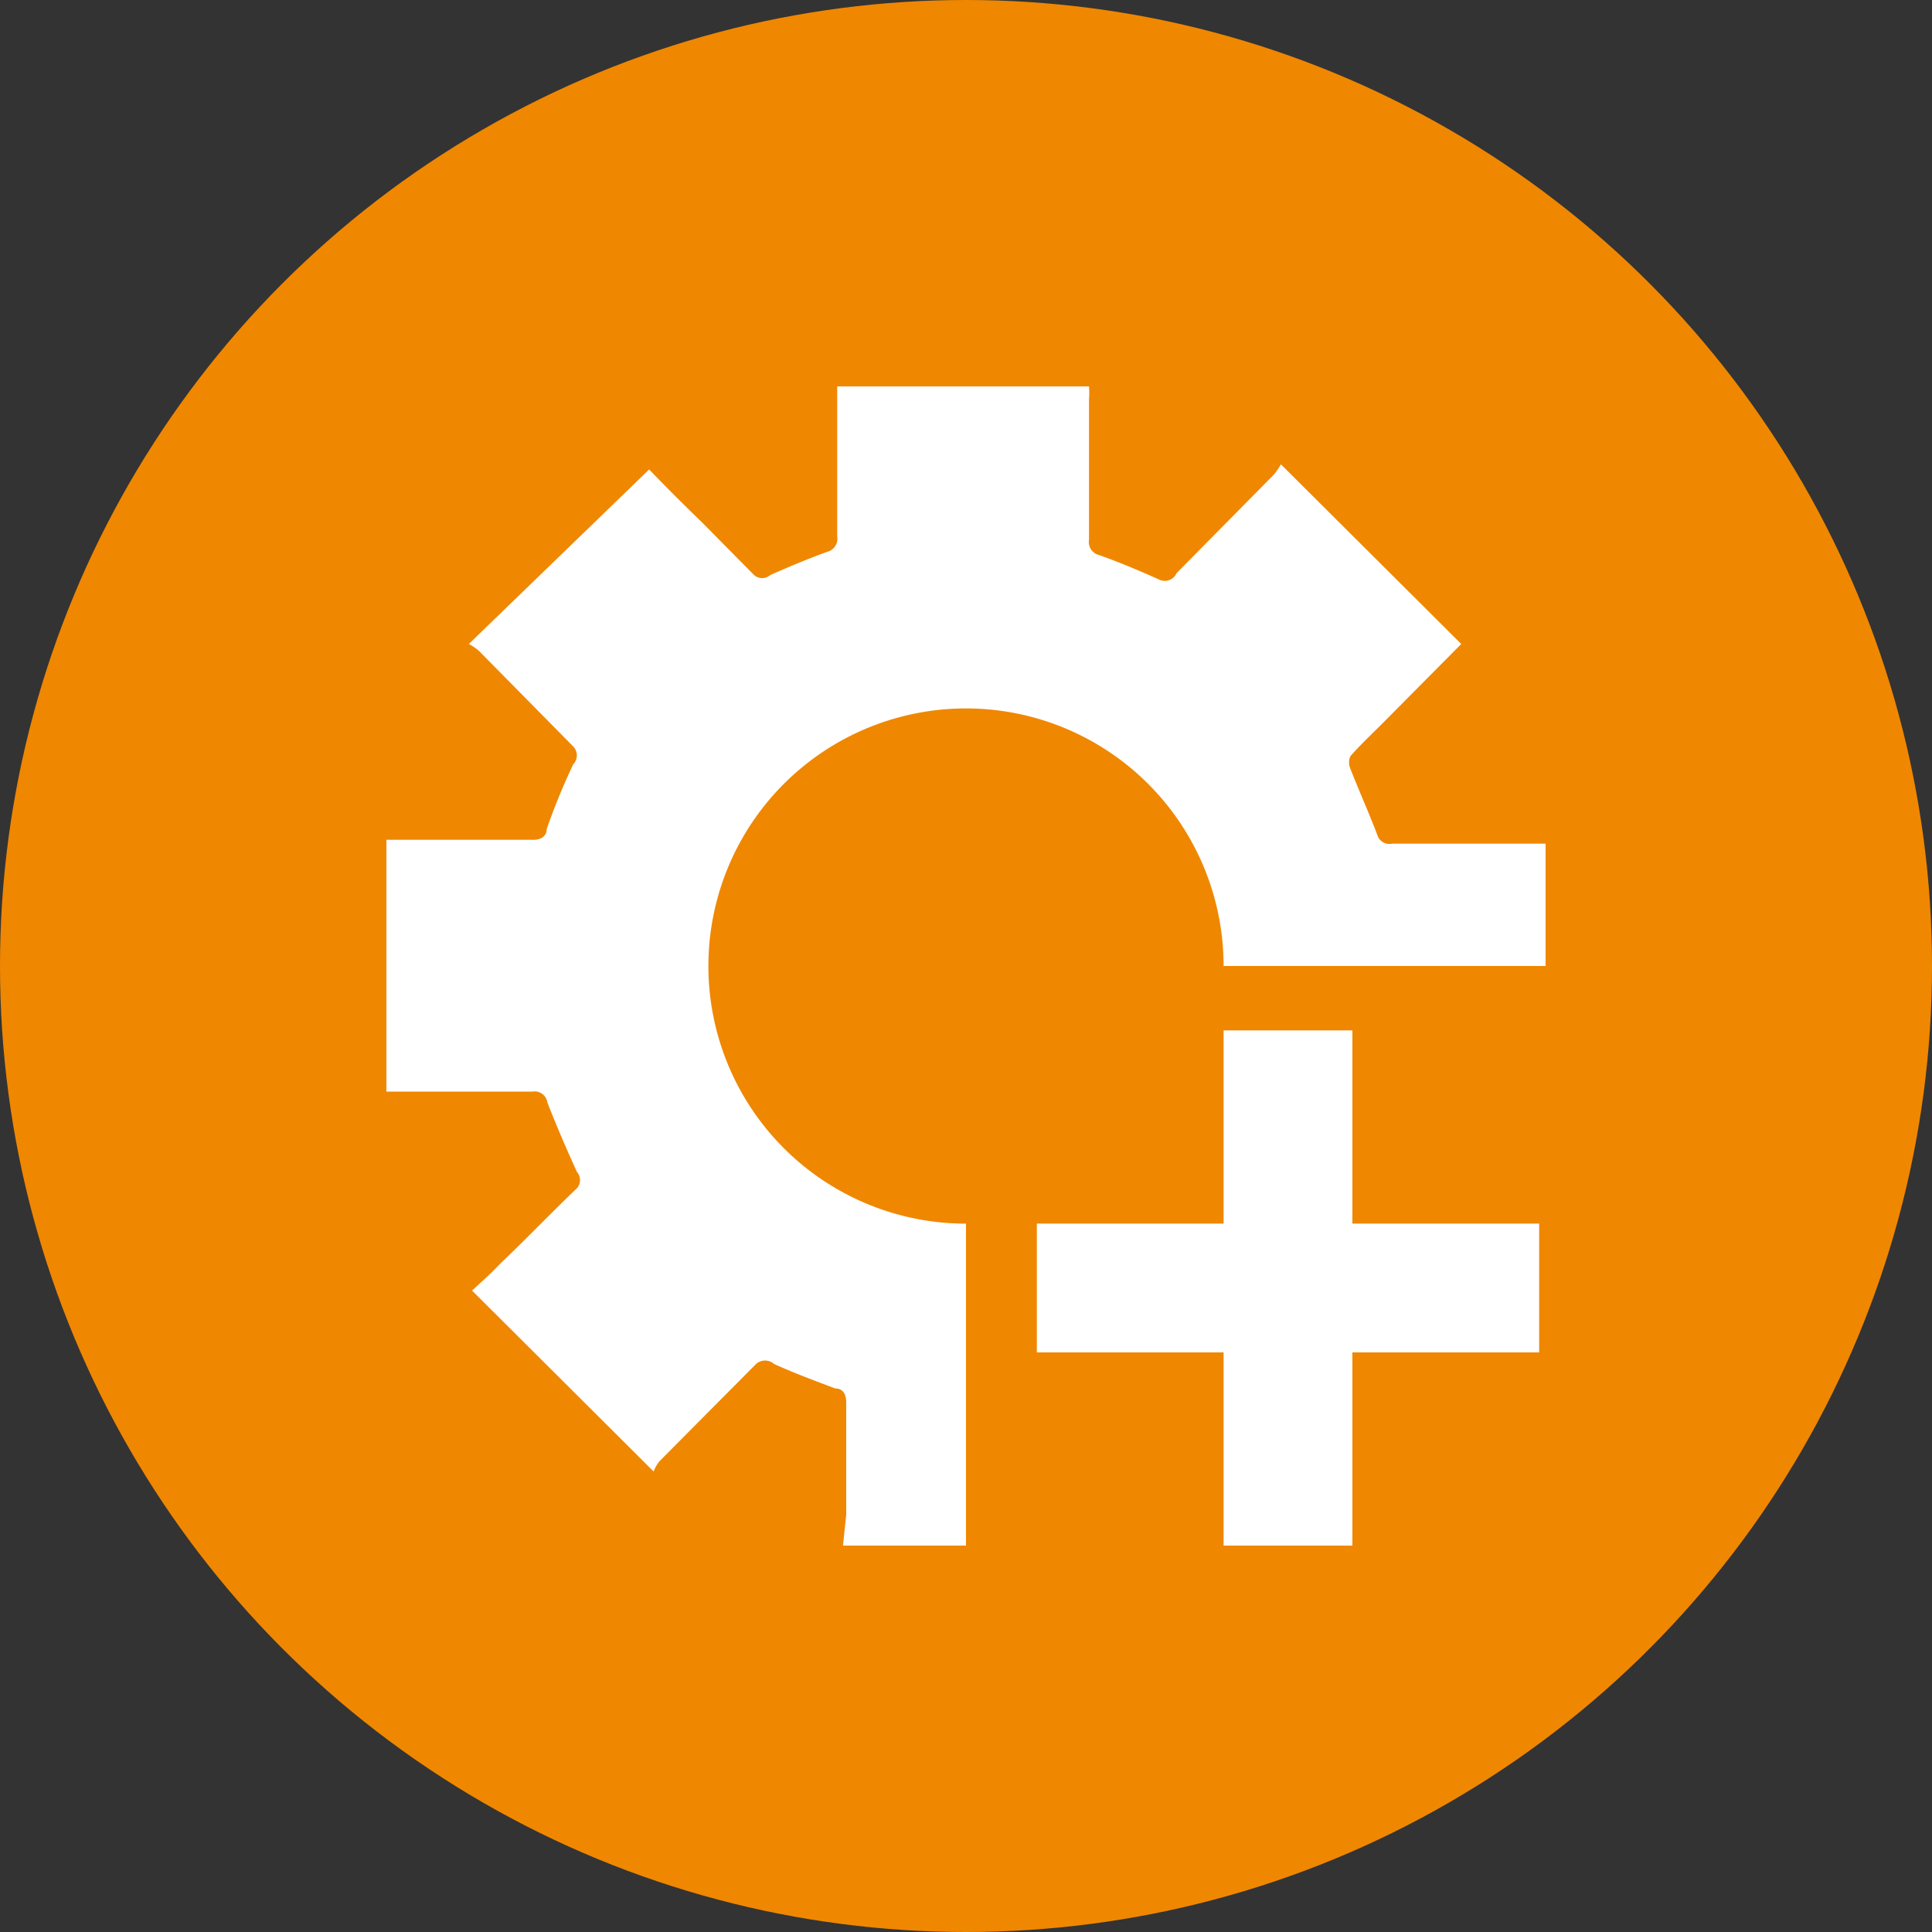
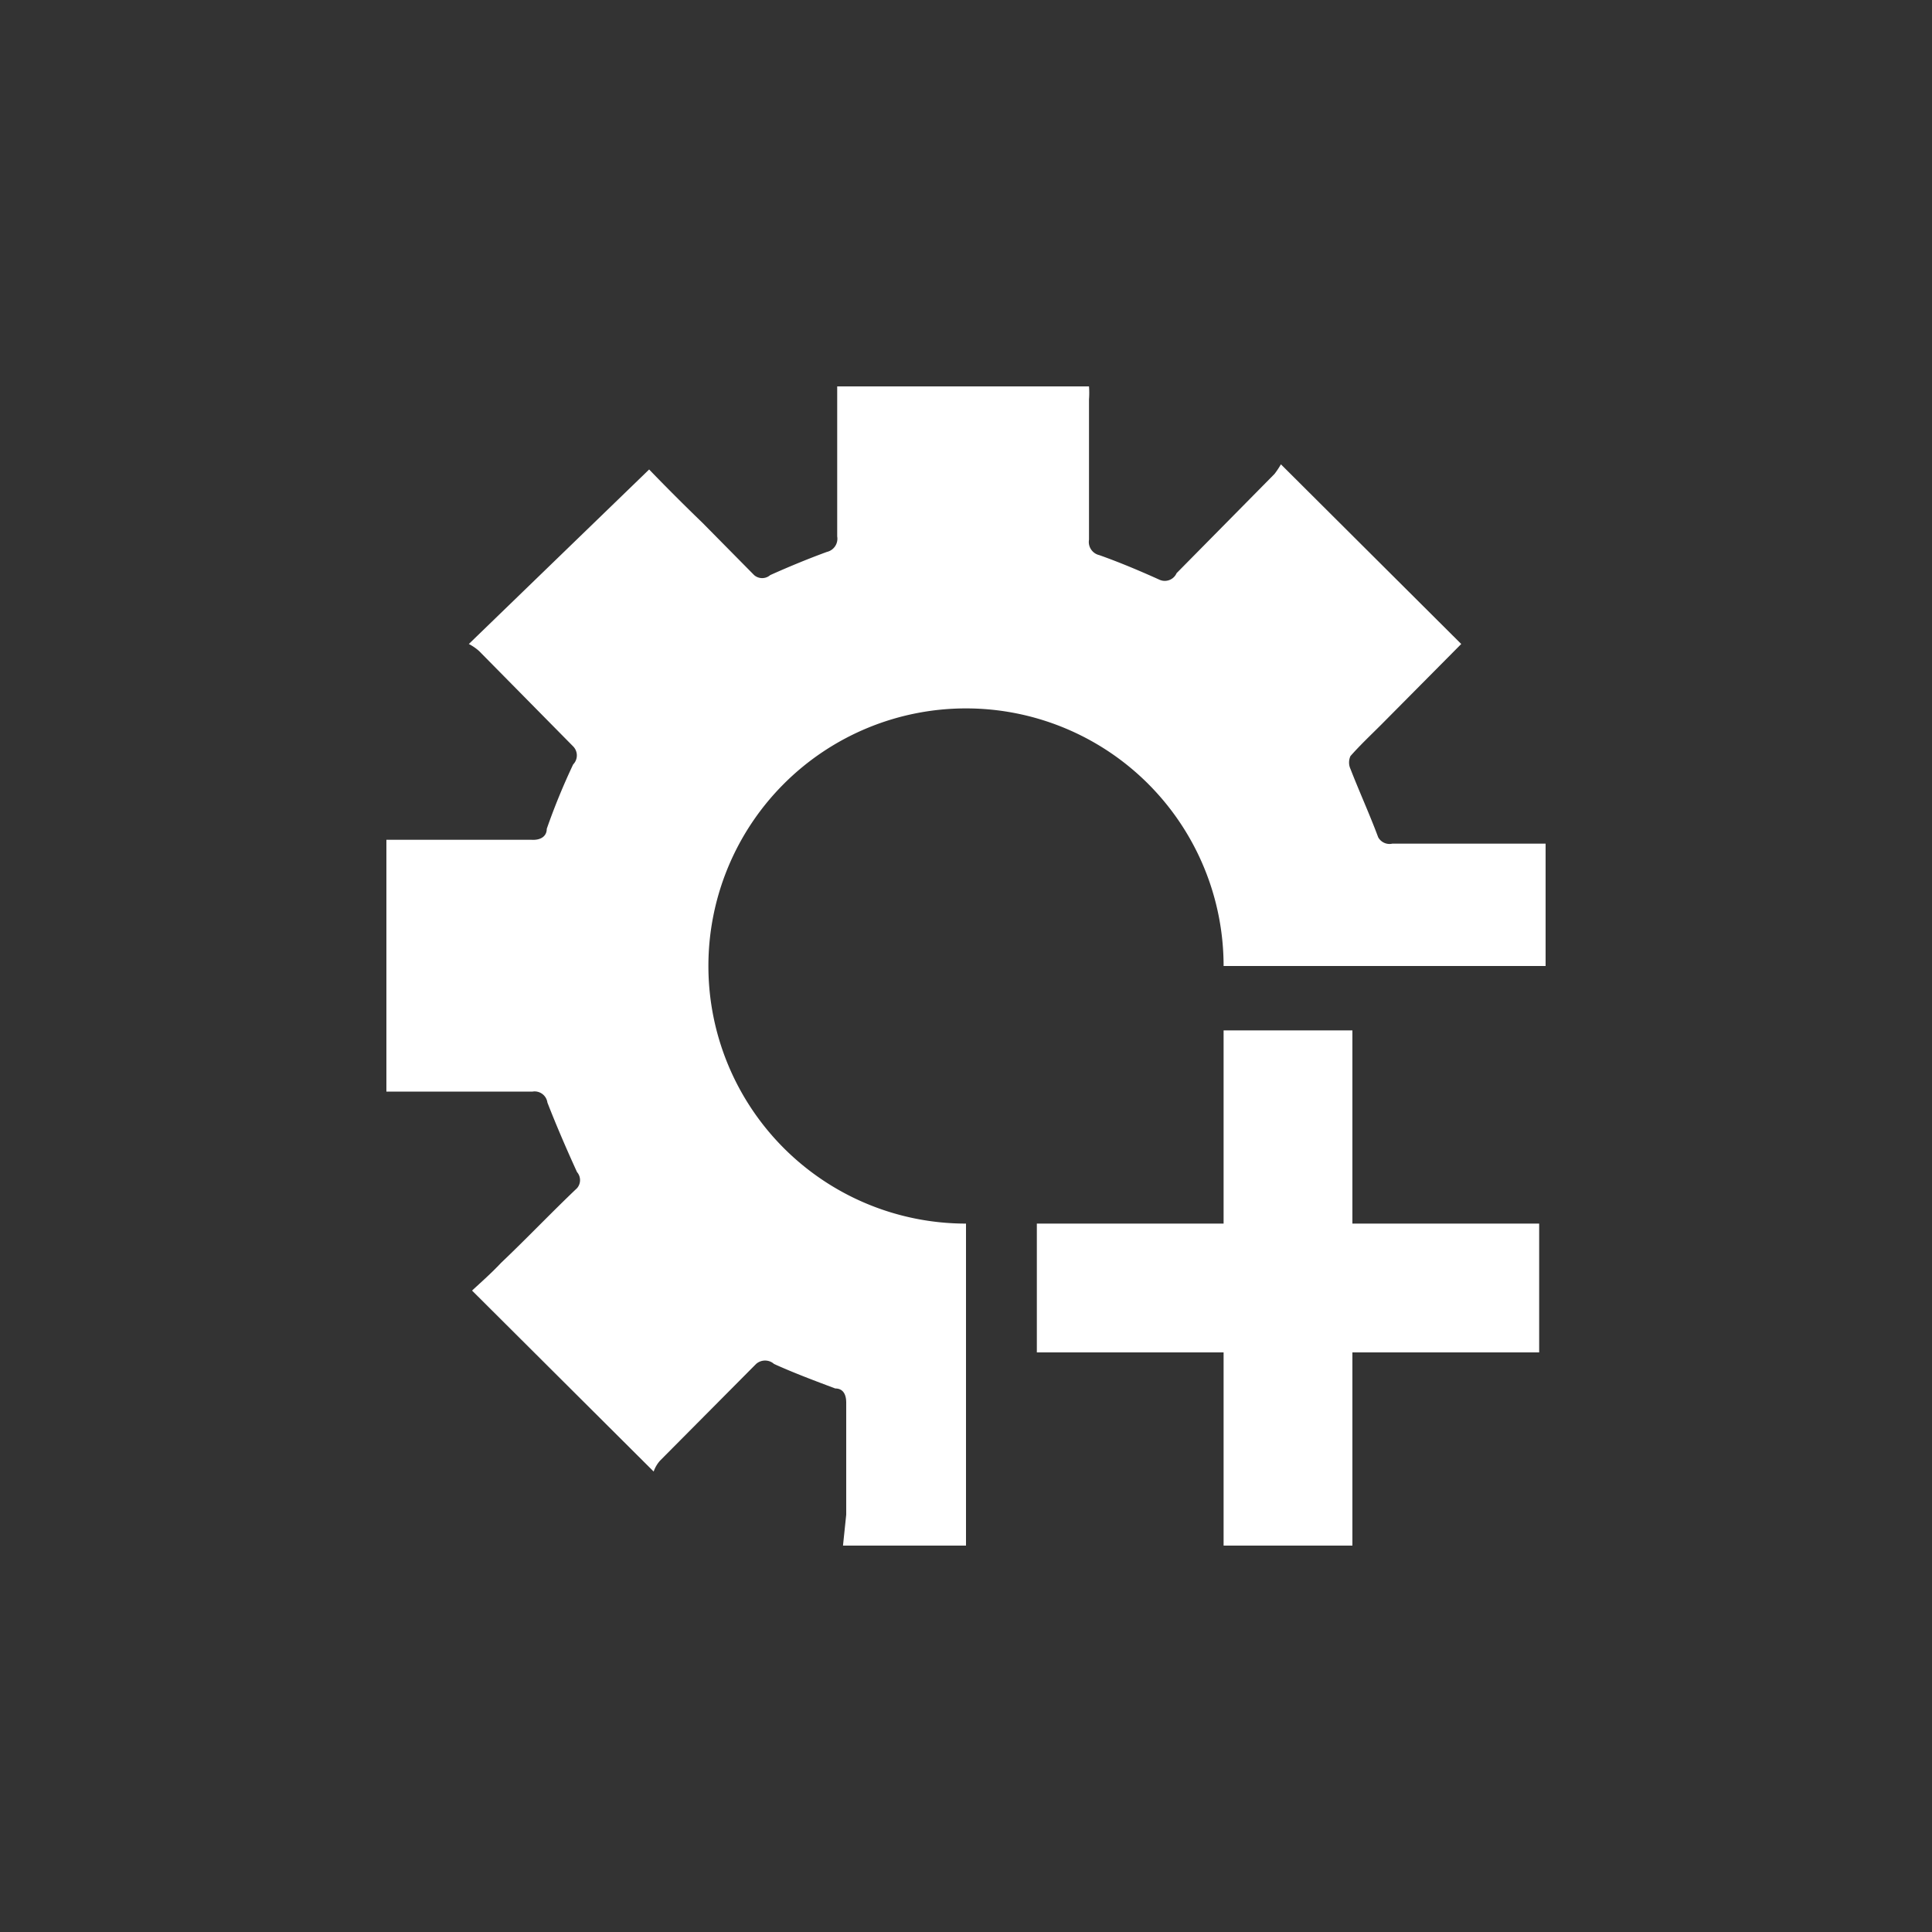
<svg xmlns="http://www.w3.org/2000/svg" viewBox="0 0 30 30">
  <rect x="0" y="0" width="30" height="30" fill="#333333" stroke="none" />
  <defs>
    <style>.cls-1{fill:#f08700;}.cls-2{fill:#fff;}</style>
  </defs>
  <title>zubehoer_icon</title>
  <g id="Ebene_2" data-name="Ebene 2">
    <g id="Icon_Hilfebereich">
-       <circle class="cls-1" cx="15" cy="15" r="15" />
-       <path class="cls-2" d="M13.09,24H15V19h-.07A4,4,0,1,1,19,15h5V13.1H21.62A.2.2,0,0,1,21.4,13c-.13-.35-.29-.7-.43-1.06a.24.24,0,0,1,0-.2c.15-.17.32-.33.48-.49L22.69,10l-2.8-2.79a1.3,1.3,0,0,1-.1.15L18.27,8.9A.2.2,0,0,1,18,9c-.31-.14-.62-.27-.93-.38a.21.21,0,0,1-.16-.24V6.2a1.34,1.34,0,0,0,0-.2H13v.22c0,.7,0,1.41,0,2.11a.21.21,0,0,1-.16.24c-.3.11-.59.23-.88.36a.19.19,0,0,1-.25,0l-.8-.81c-.29-.28-.57-.56-.83-.83L7.28,10a.76.76,0,0,1,.16.11L8.9,11.59a.2.2,0,0,1,0,.28,10.25,10.25,0,0,0-.41,1c0,.12-.1.18-.24.17H6v3.91H8.27a.2.2,0,0,1,.23.17c.14.36.3.73.46,1.08a.19.19,0,0,1,0,.25c-.4.38-.78.78-1.18,1.16-.15.16-.31.3-.45.43l2.82,2.81a.5.5,0,0,1,.1-.17l1.49-1.5a.21.21,0,0,1,.28,0c.31.14.63.26.95.38.12,0,.17.09.17.22,0,.58,0,1.16,0,1.74Z" />
+       <path class="cls-2" d="M13.09,24H15V19A4,4,0,1,1,19,15h5V13.1H21.62A.2.2,0,0,1,21.4,13c-.13-.35-.29-.7-.43-1.06a.24.24,0,0,1,0-.2c.15-.17.32-.33.48-.49L22.69,10l-2.8-2.79a1.3,1.3,0,0,1-.1.15L18.27,8.9A.2.2,0,0,1,18,9c-.31-.14-.62-.27-.93-.38a.21.21,0,0,1-.16-.24V6.2a1.34,1.34,0,0,0,0-.2H13v.22c0,.7,0,1.41,0,2.11a.21.21,0,0,1-.16.24c-.3.11-.59.23-.88.36a.19.19,0,0,1-.25,0l-.8-.81c-.29-.28-.57-.56-.83-.83L7.28,10a.76.76,0,0,1,.16.11L8.9,11.59a.2.2,0,0,1,0,.28,10.25,10.25,0,0,0-.41,1c0,.12-.1.18-.24.17H6v3.91H8.27a.2.2,0,0,1,.23.17c.14.36.3.73.46,1.08a.19.19,0,0,1,0,.25c-.4.38-.78.78-1.18,1.16-.15.16-.31.3-.45.43l2.82,2.81a.5.5,0,0,1,.1-.17l1.49-1.5a.21.21,0,0,1,.28,0c.31.14.63.26.95.38.12,0,.17.09.17.22,0,.58,0,1.16,0,1.74Z" />
      <path class="cls-2" d="M23.9,19v2H21v3H19V21H16.1V19H19V16h2v3Z" />
    </g>
  </g>
</svg>